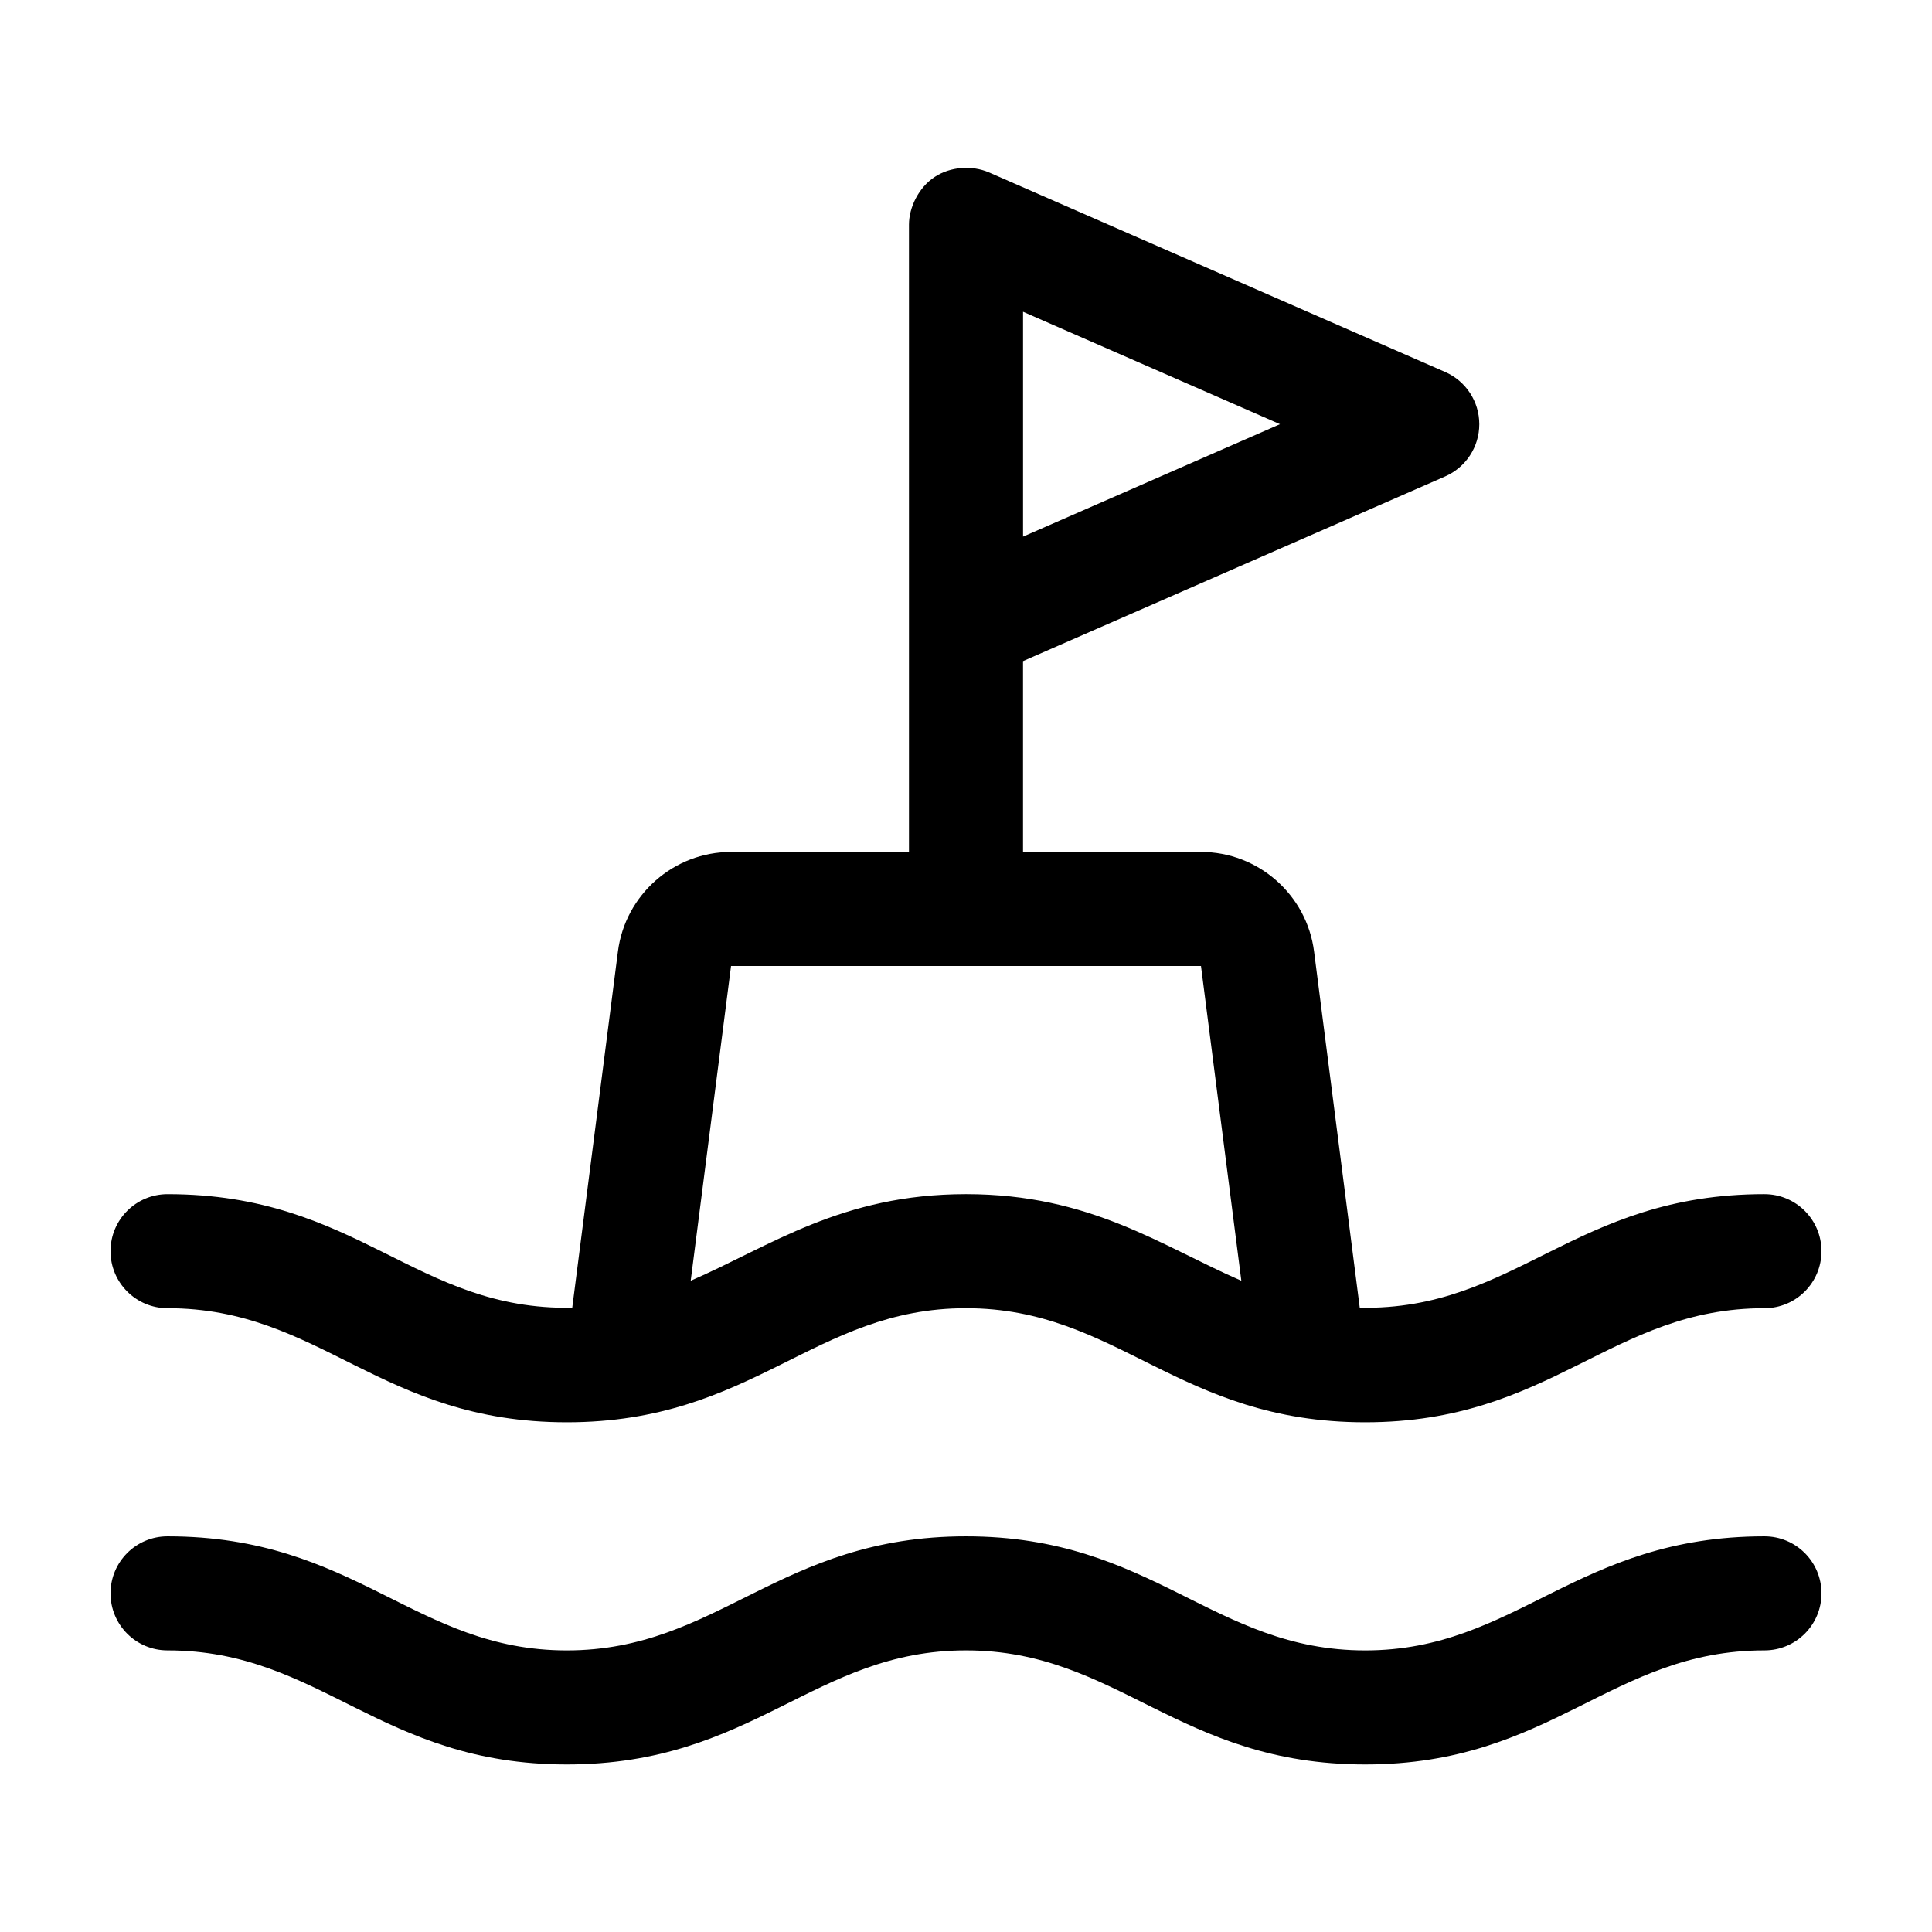
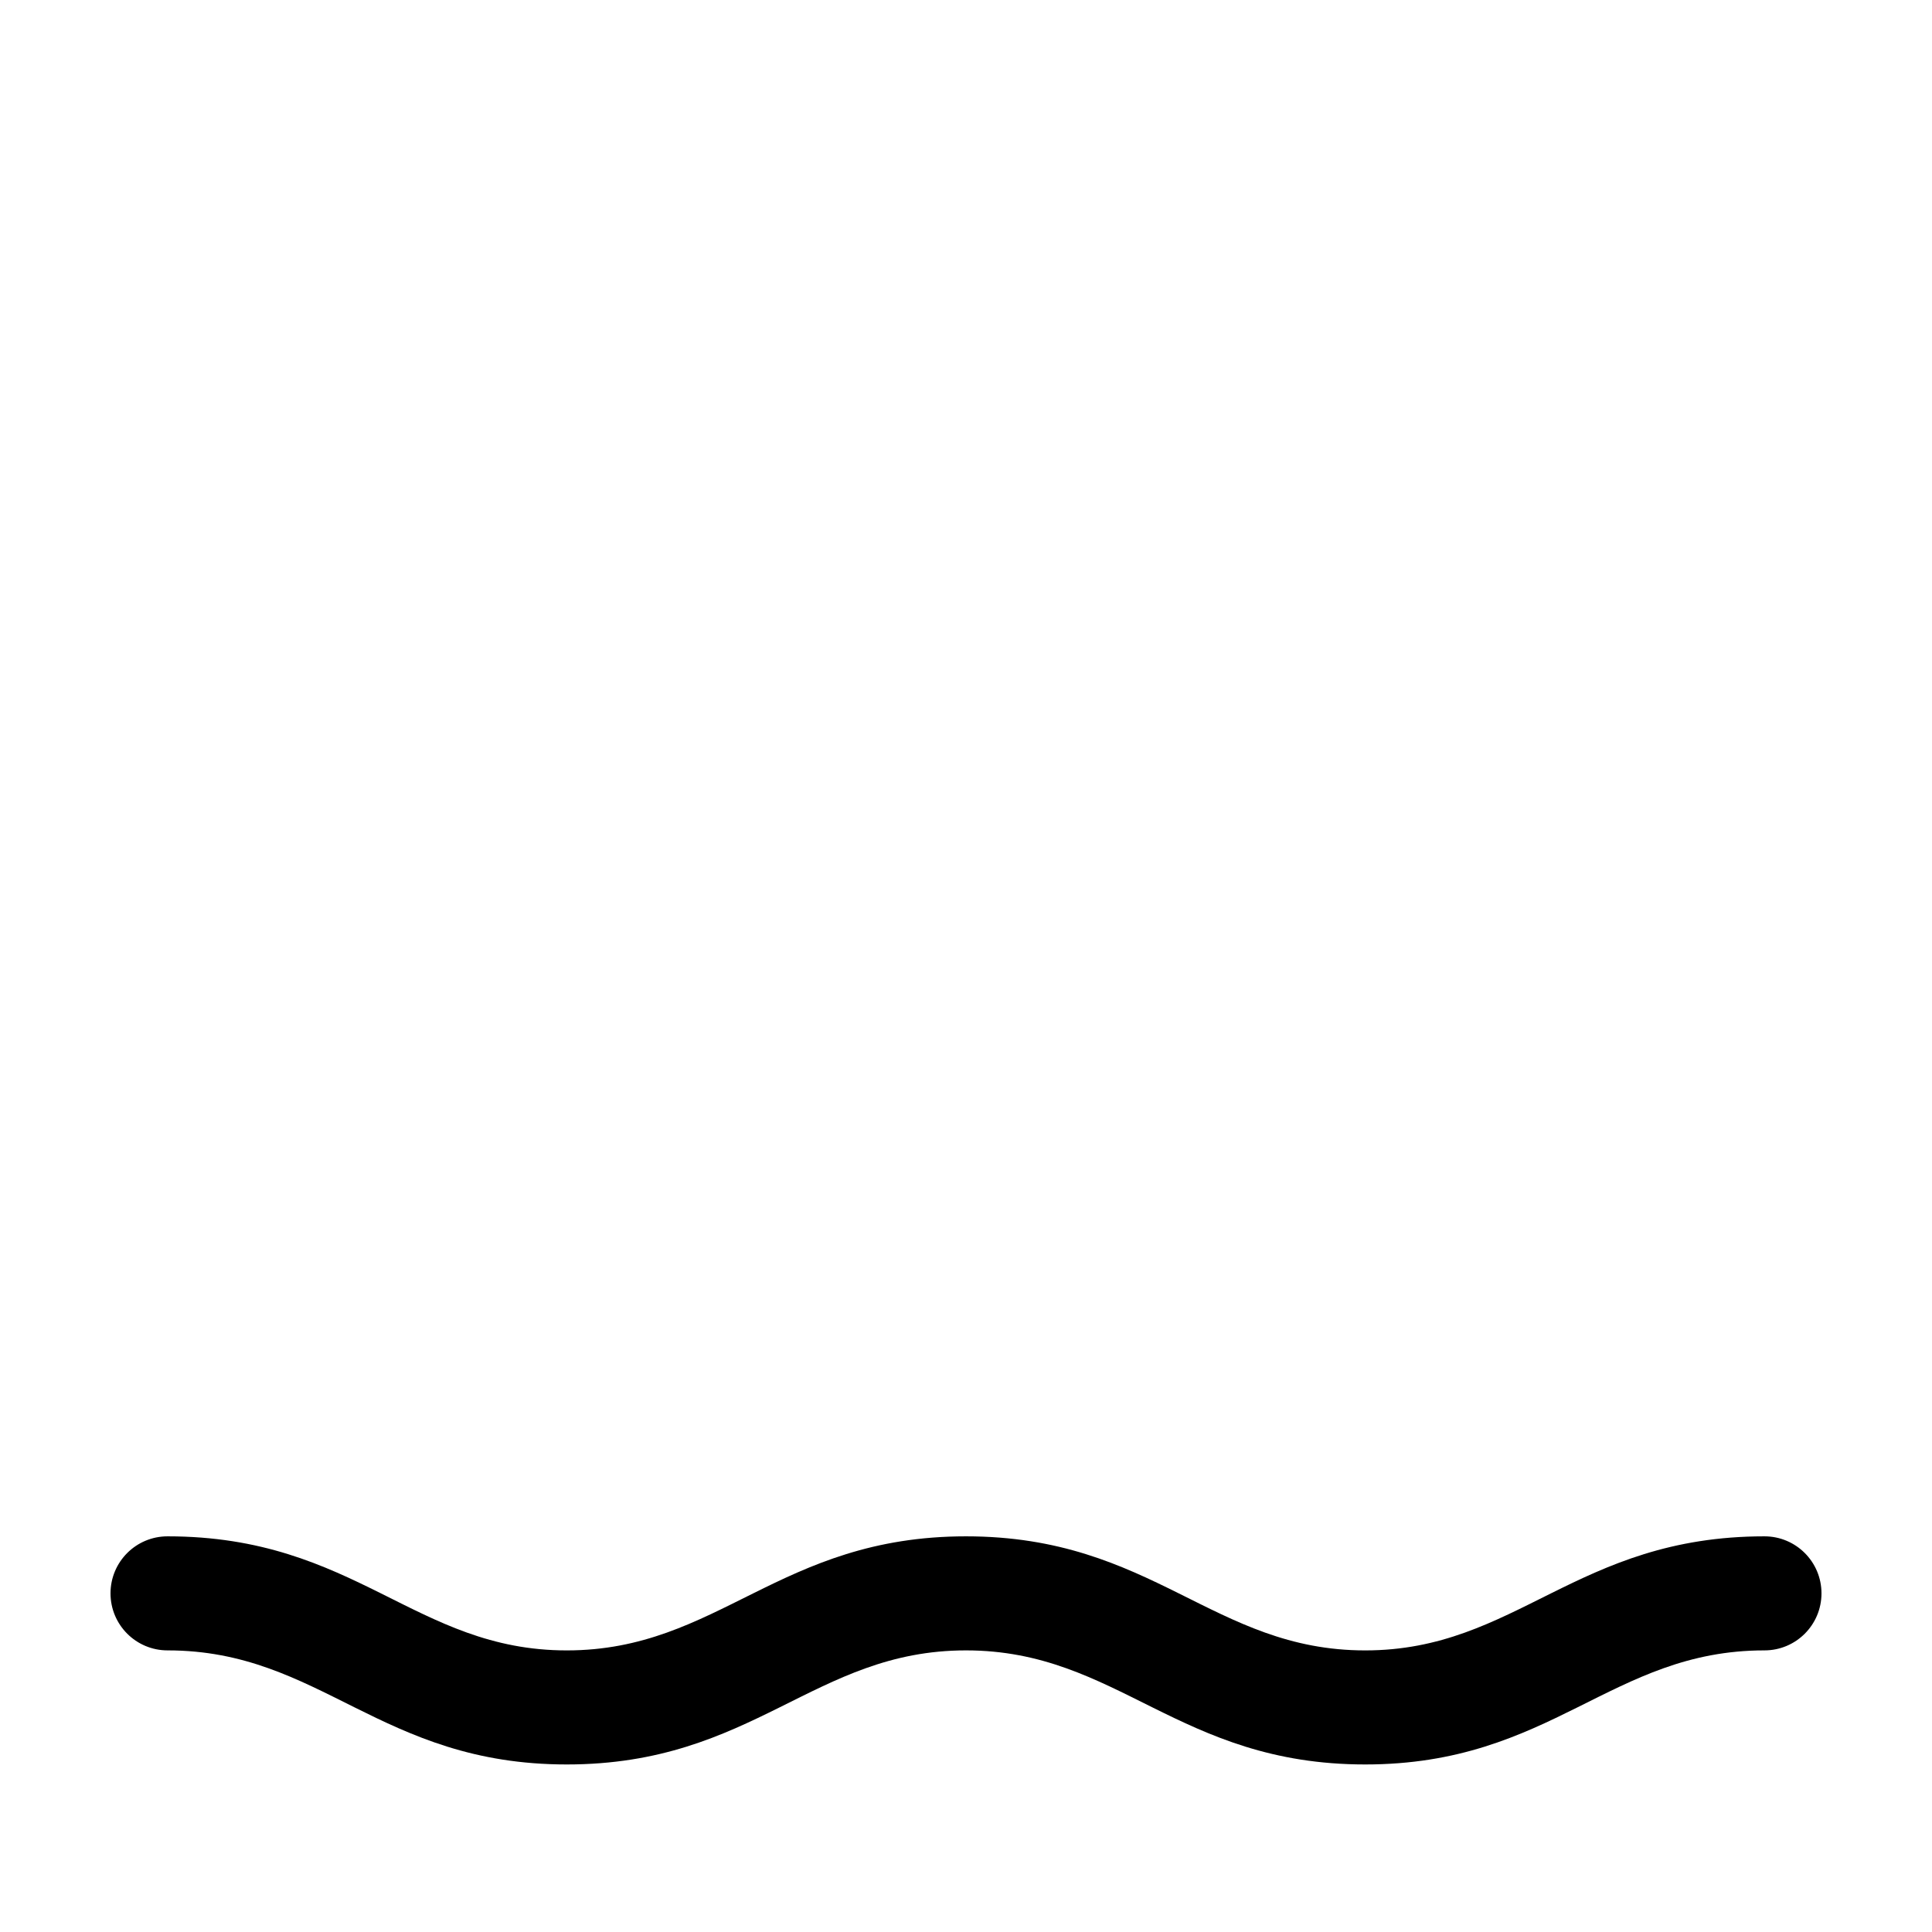
<svg xmlns="http://www.w3.org/2000/svg" fill="#000000" width="800px" height="800px" version="1.1" viewBox="144 144 512 512">
  <g>
    <path d="m505.8 611.6c-49.516 0-65.551-30.23-105.8-30.23-40.266 0-56.266 30.23-105.8 30.23-49.449 0-65.168-30.23-105.8-30.23-8.348 0-15.113-6.762-15.113-15.113 0-8.352 6.766-15.113 15.113-15.113 49.926 0 65.605 30.23 105.8 30.23 40.234 0 56.262-30.23 105.8-30.23 49.59 0 65.496 30.23 105.8 30.23 40.059 0 55.957-30.23 105.8-30.23 8.348 0 15.113 6.762 15.113 15.113 0 8.352-6.766 15.113-15.113 15.113-40.637 0.004-56.344 30.23-105.8 30.23z" />
-     <path d="m611.6 460.46c-50.445 0-65.809 30.859-107.25 30.109l-12.105-94.402c-1.926-15.055-14.809-26.395-29.977-26.395h-47.156v-50.57l111.86-48.941c5.496-2.402 9.055-7.84 9.055-13.844 0-6.004-3.559-11.441-9.055-13.844l-120.91-52.898c-4.465-1.914-10.172-1.535-14.332 1.195-4.356 2.84-6.844 8.207-6.844 12.645v166.26h-47.156c-15.164 0-28.051 11.34-29.977 26.391l-12.105 94.402c-41.5 0.75-56.746-30.105-107.25-30.105-8.348 0-15.113 6.762-15.113 15.113 0 8.352 6.766 15.113 15.113 15.113 40.637 0 56.348 30.23 105.8 30.23 49.516 0 65.551-30.23 105.8-30.23 40.266 0 56.266 30.23 105.8 30.23 49.449 0 65.168-30.23 105.8-30.23 8.348 0 15.113-6.762 15.113-15.113-0.004-8.355-6.769-15.113-15.117-15.113zm-196.48-233.84 68.09 29.797-68.09 29.793zm-15.113 233.84c-32.973 0-51.711 13.723-72.965 22.953l10.691-83.41h124.54l10.695 83.41c-21.246-9.227-39.996-22.953-72.965-22.953z" />
  </g>
</svg>